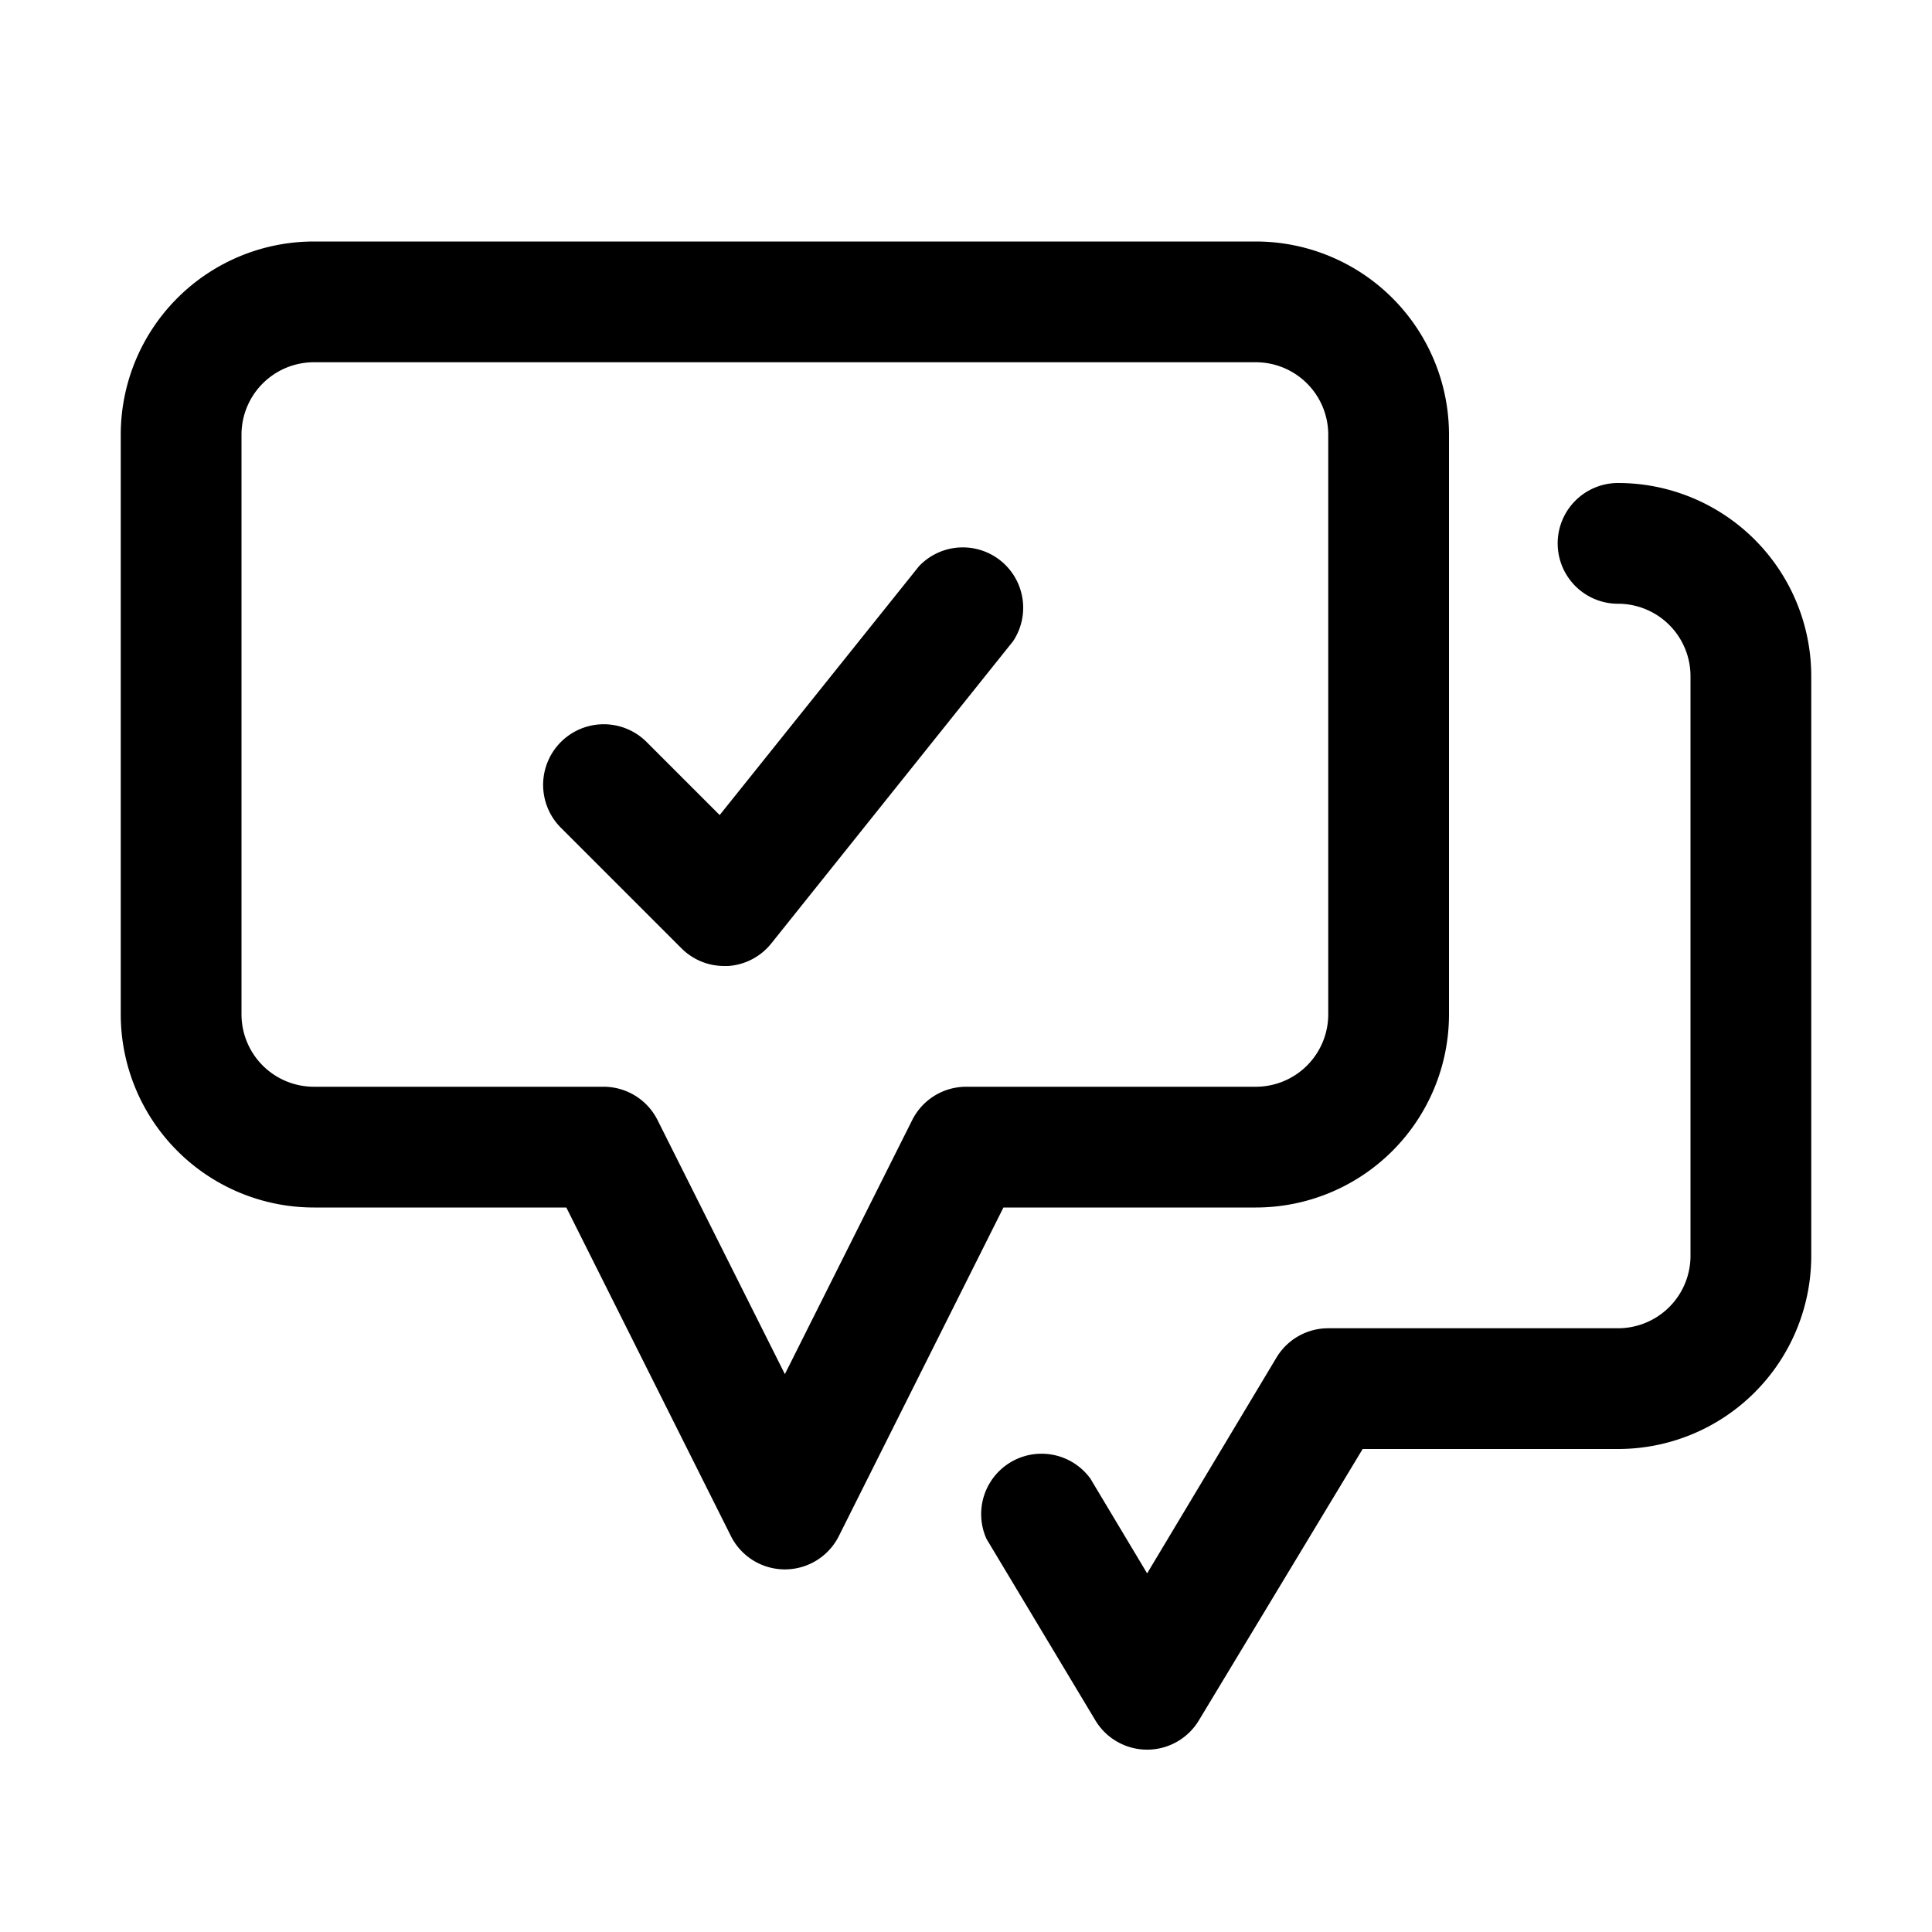
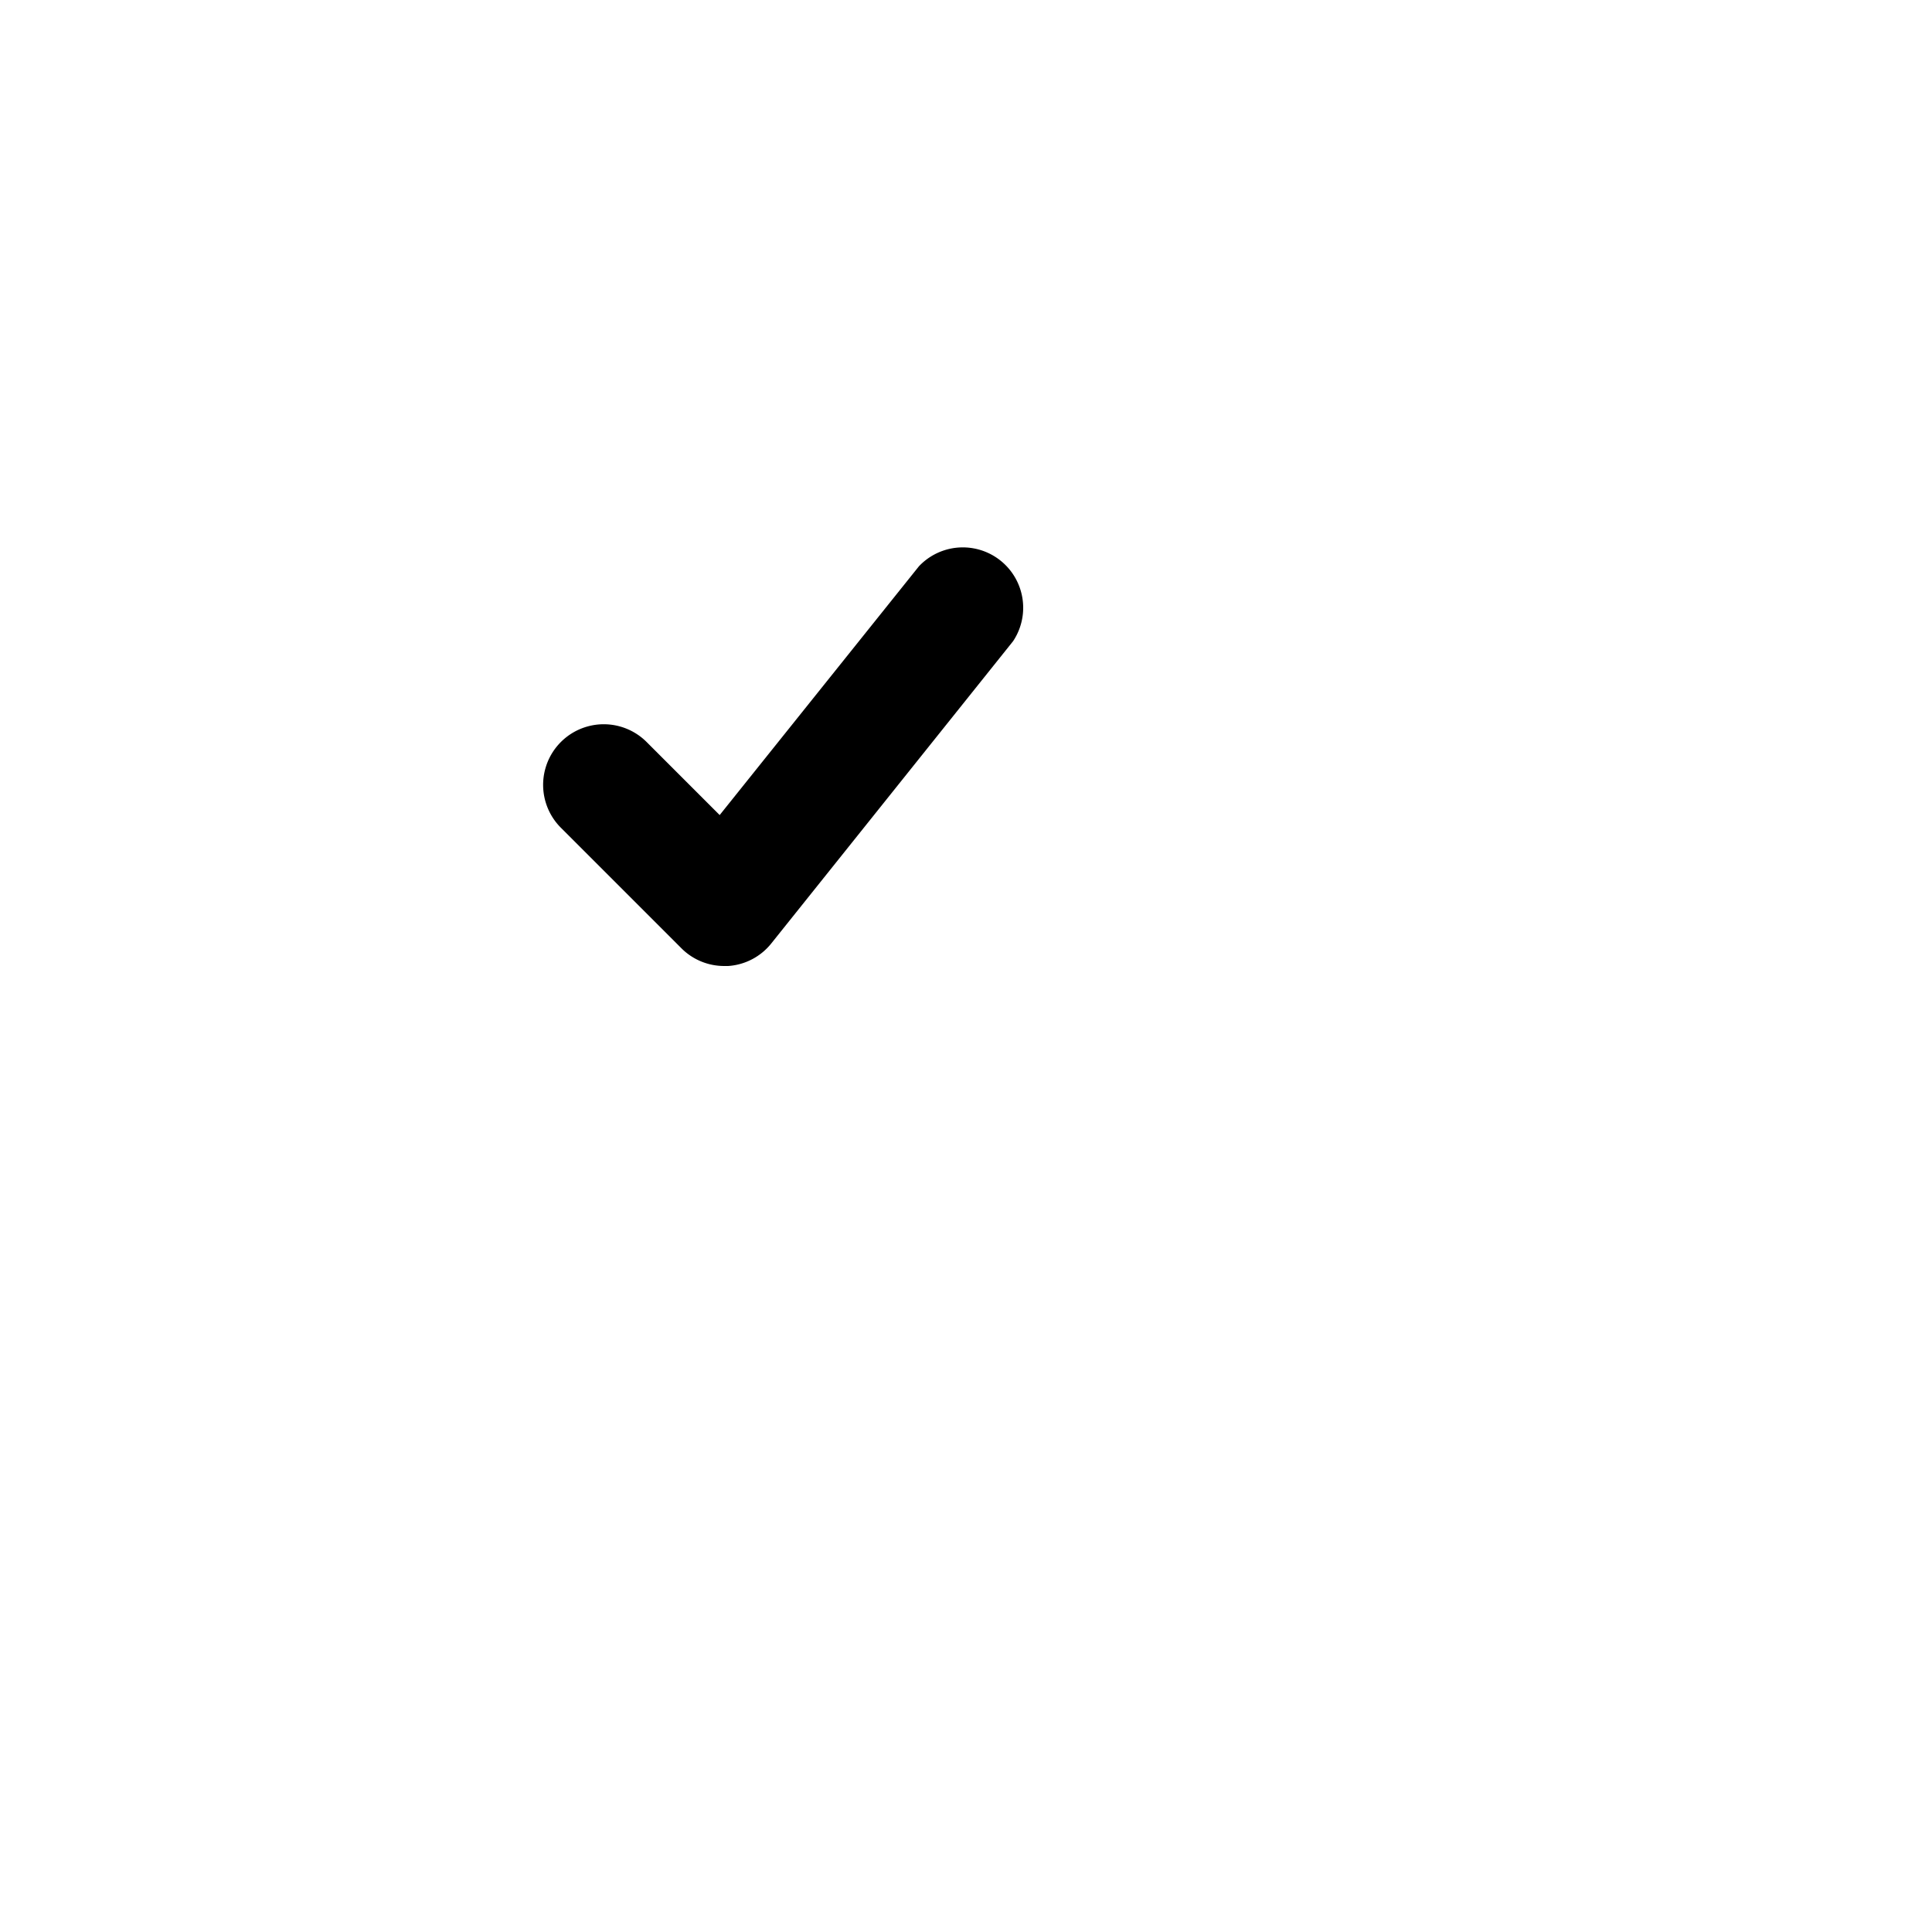
<svg xmlns="http://www.w3.org/2000/svg" viewBox="0 0 32 32">
  <g id="chat">
-     <path d="M20.8,20A3.2,3.2,0,0,0,24,16.8V7.2A3.2,3.2,0,0,0,20.8,4H5.2A3.2,3.2,0,0,0,2,7.2v9.6A3.2,3.2,0,0,0,5.2,20H9.38l2.73,5.45a1,1,0,0,0,1.78,0L16.62,20Zm-5.69-1.45L13,22.76l-2.11-4.21A1,1,0,0,0,10,18H5.2A1.2,1.2,0,0,1,4,16.8V7.2A1.2,1.2,0,0,1,5.2,6H20.8A1.2,1.2,0,0,1,22,7.2v9.6A1.2,1.2,0,0,1,20.8,18H16A1,1,0,0,0,15.11,18.55Z" />
-     <path d="M26.8,8a1,1,0,1,0,0,2A1.2,1.2,0,0,1,28,11.2v9.6A1.2,1.2,0,0,1,26.8,22H22a1,1,0,0,0-.86.49L19,26.06l-.94-1.57a1,1,0,0,0-1.72,1l1.8,3a1,1,0,0,0,1.72,0L22.57,24H26.8A3.2,3.2,0,0,0,30,20.8V11.2A3.2,3.2,0,0,0,26.8,8Z" />
    <path d="M15.22,9.38l-3.3,4.12-1.21-1.21a1,1,0,0,0-1.42,1.42l2,2A1,1,0,0,0,12,16h.06a1,1,0,0,0,.72-.38l4-5a1,1,0,0,0-1.56-1.24Z" />
  </g>
</svg>